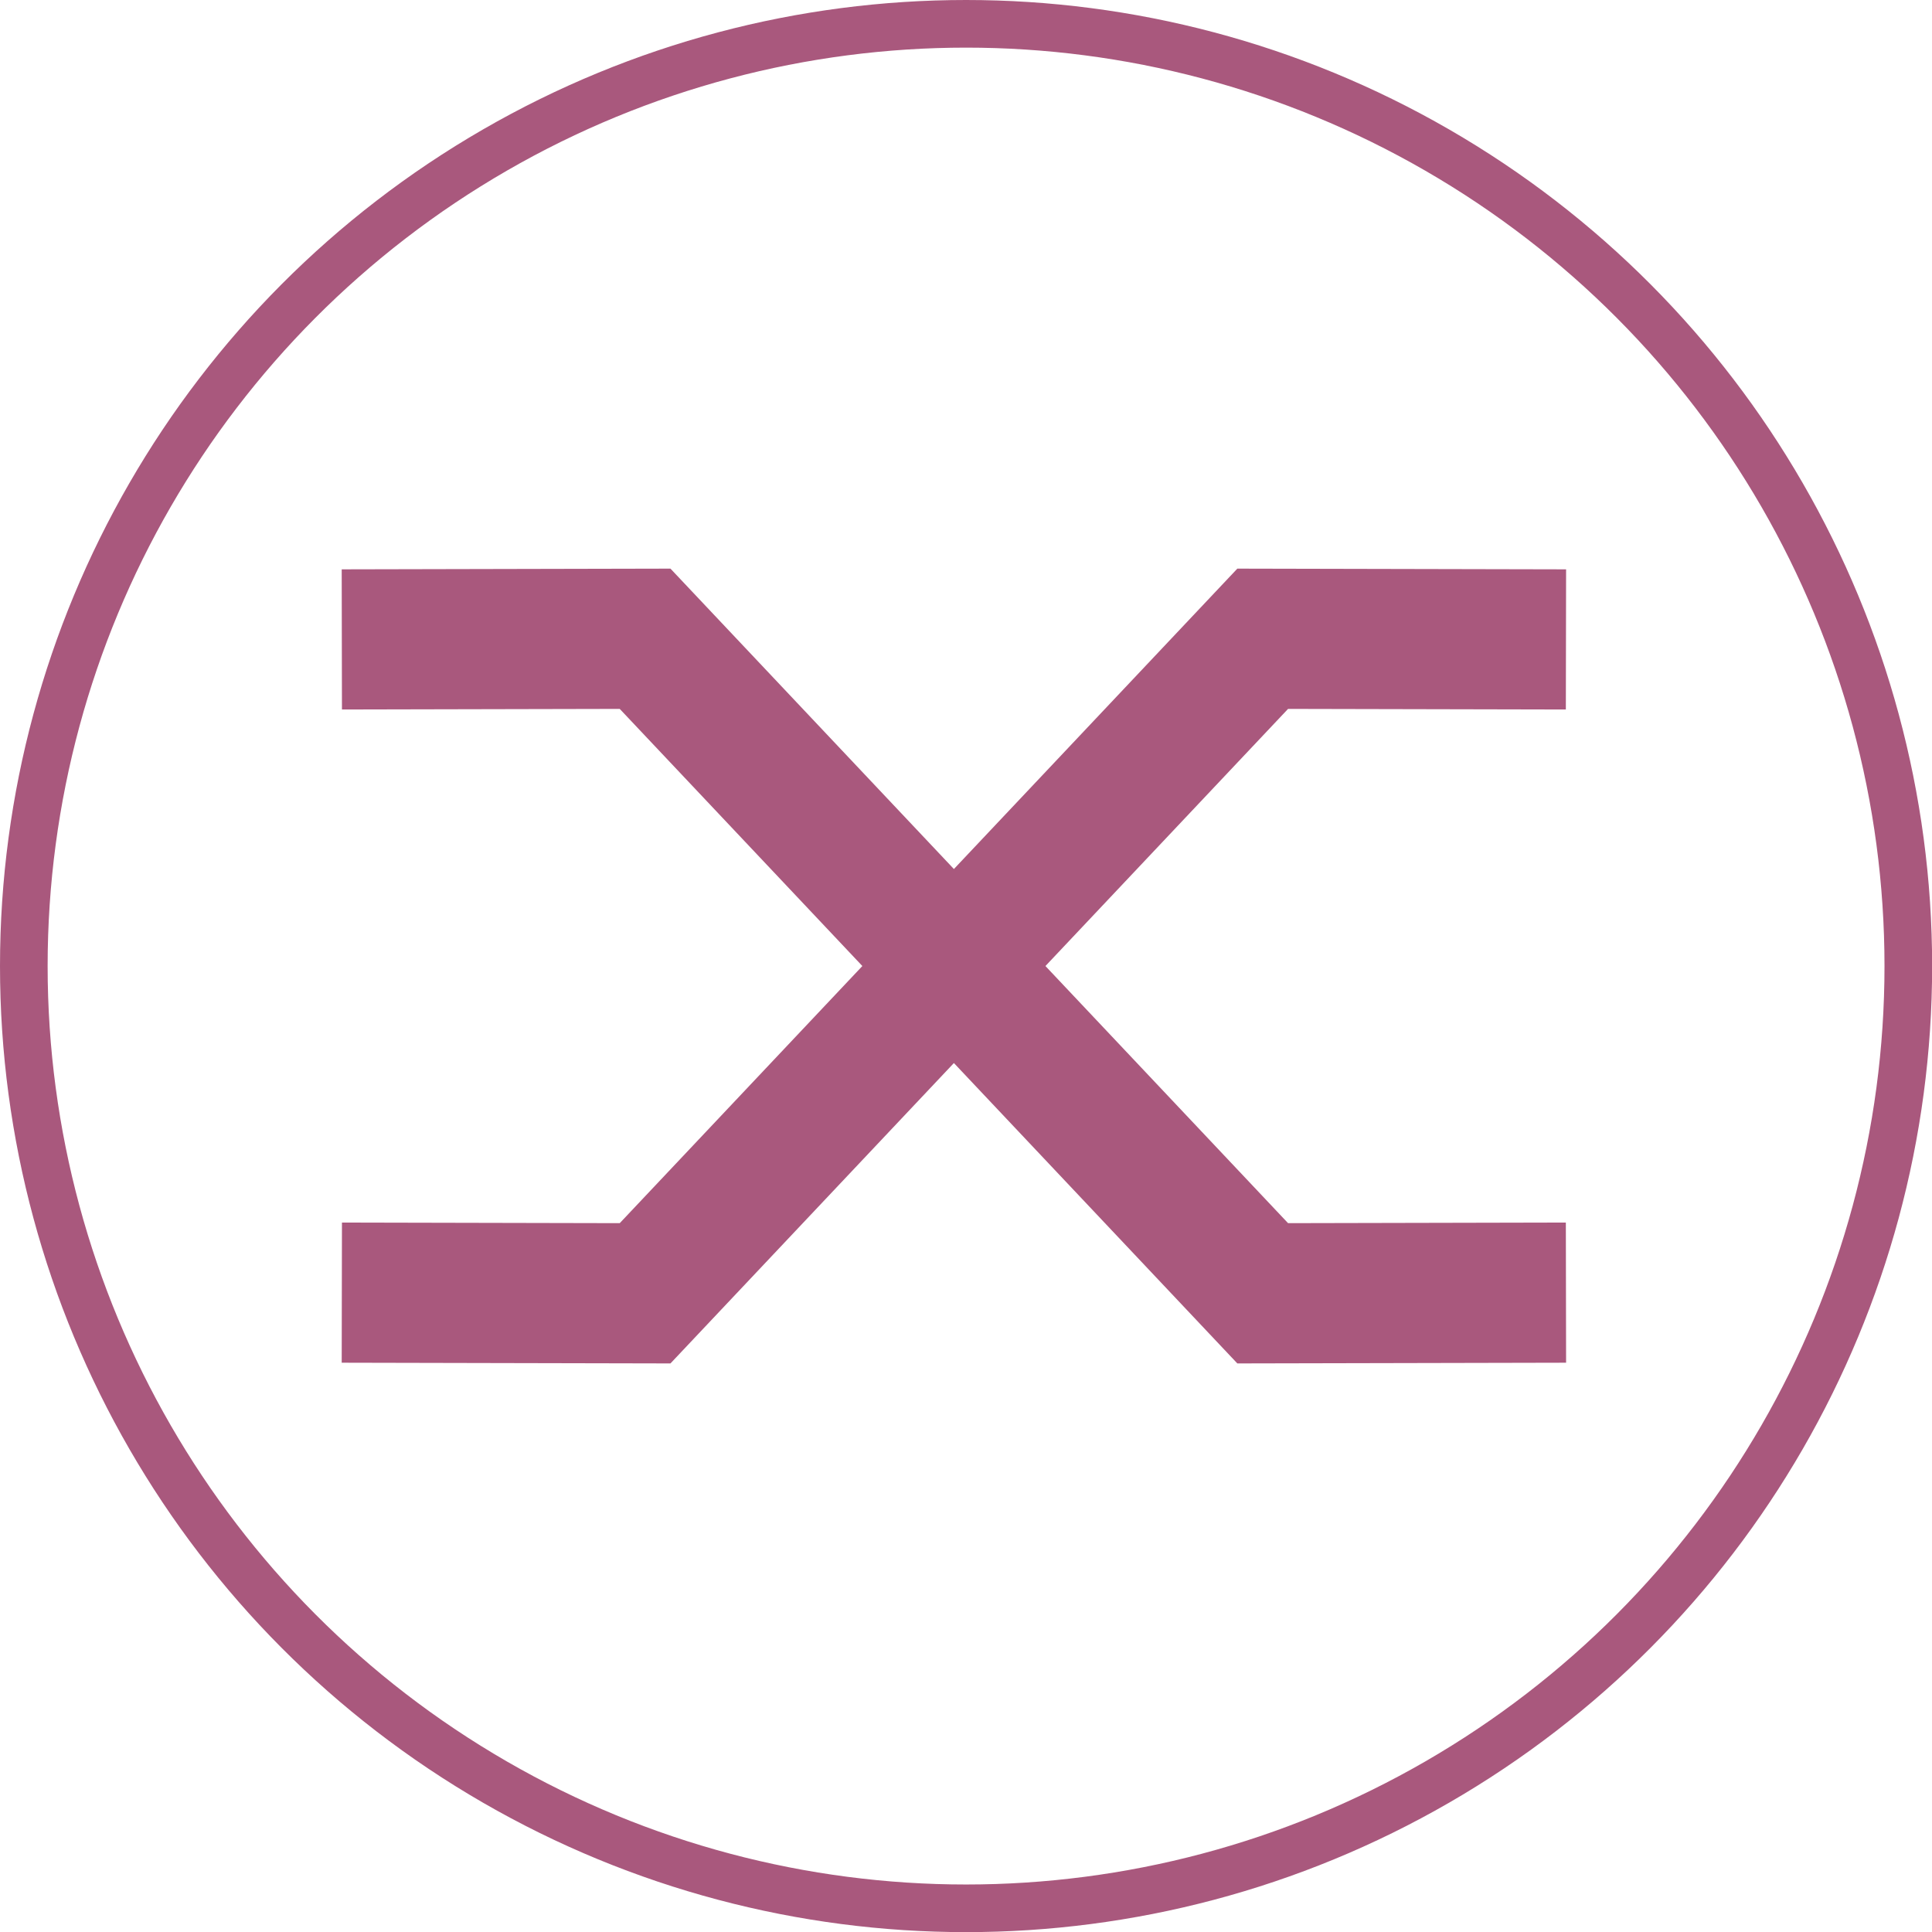
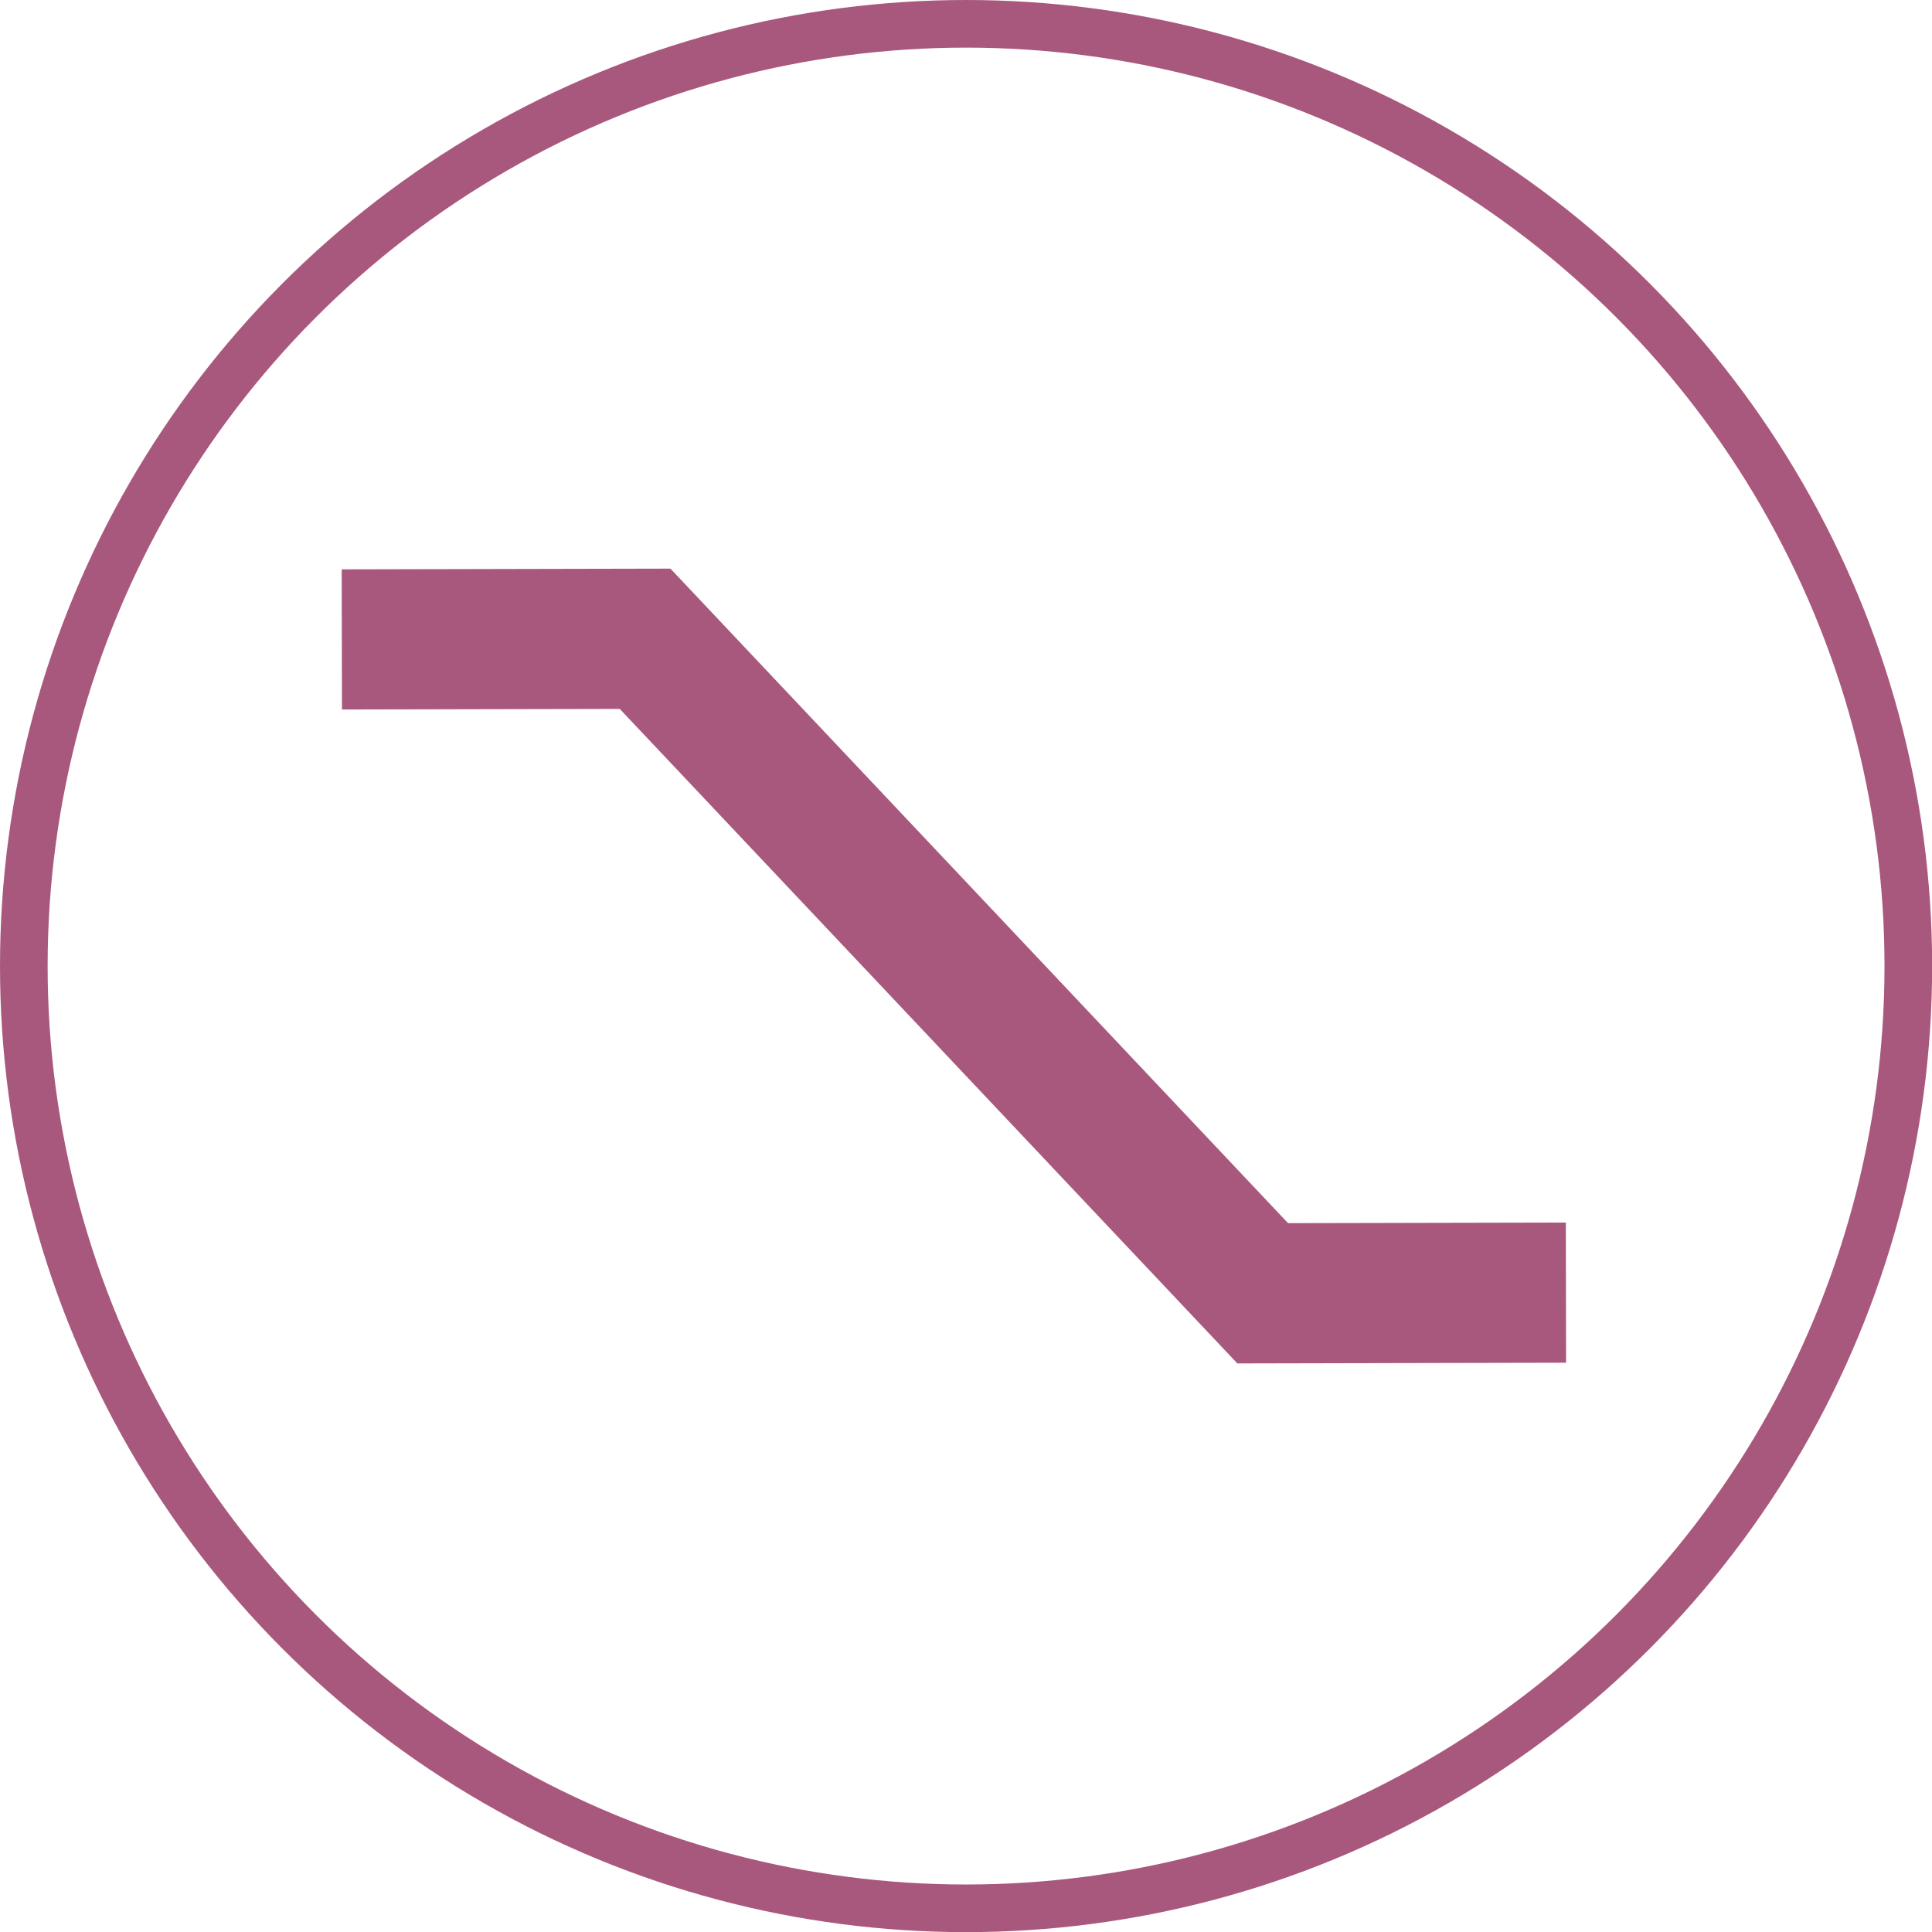
<svg xmlns="http://www.w3.org/2000/svg" xmlns:ns1="http://sodipodi.sourceforge.net/DTD/sodipodi-0.dtd" xmlns:ns2="http://www.inkscape.org/namespaces/inkscape" ns1:docname="red-switch.svg" ns2:version="1.0.2 (e86c870879, 2021-01-15)" id="svg995" version="1.1" viewBox="0 0 14.683 14.683" height="14.683mm" width="14.683mm">
  <defs id="defs989" />
  <ns1:namedview ns2:window-maximized="1" ns2:window-y="360" ns2:window-x="2560" ns2:window-height="1009" ns2:window-width="1920" showgrid="false" ns2:document-rotation="0" ns2:current-layer="layer1" ns2:document-units="mm" ns2:cy="42.24095" ns2:cx="14.649445" ns2:zoom="6.8820185" ns2:pageshadow="2" ns2:pageopacity="0.0" borderopacity="1.0" bordercolor="#666666" pagecolor="#ffffff" id="base" />
  <g transform="translate(-145.192,-91.638)" id="layer1" ns2:groupmode="layer" ns2:label="Layer 1">
    <g style="fill:none;fill-opacity:1;stroke:#a9587d;stroke-width:5.727;stroke-miterlimit:4;stroke-dasharray:none;stroke-opacity:1" transform="matrix(0.168,0,0,0.186,105.575,105.616)" id="g1034">
      <path style="fill:none;fill-opacity:1;stroke:#a9587d;stroke-width:5.727;stroke-linecap:butt;stroke-linejoin:miter;stroke-miterlimit:4;stroke-dasharray:none;stroke-opacity:1" d="m 251.279,-49.024 13.719,-0.027 27.939,26.744 13.719,-0.027" id="path1009" ns2:connector-curvature="0" />
-       <path style="fill:none;fill-opacity:1;stroke:#a9587d;stroke-width:5.727;stroke-linecap:butt;stroke-linejoin:miter;stroke-miterlimit:4;stroke-dasharray:none;stroke-opacity:1" d="m 306.656,-49.024 -13.719,-0.027 -27.939,26.744 -13.719,-0.027" id="path1009-6" ns2:connector-curvature="0" />
    </g>
    <circle r="7.161" cy="98.98" cx="152.534" id="path1091-3-2" style="fill:none;fill-rule:evenodd;stroke:#a9587d;stroke-width:0.362;stroke-linecap:round;stroke-linejoin:round;paint-order:stroke fill markers" />
  </g>
</svg>